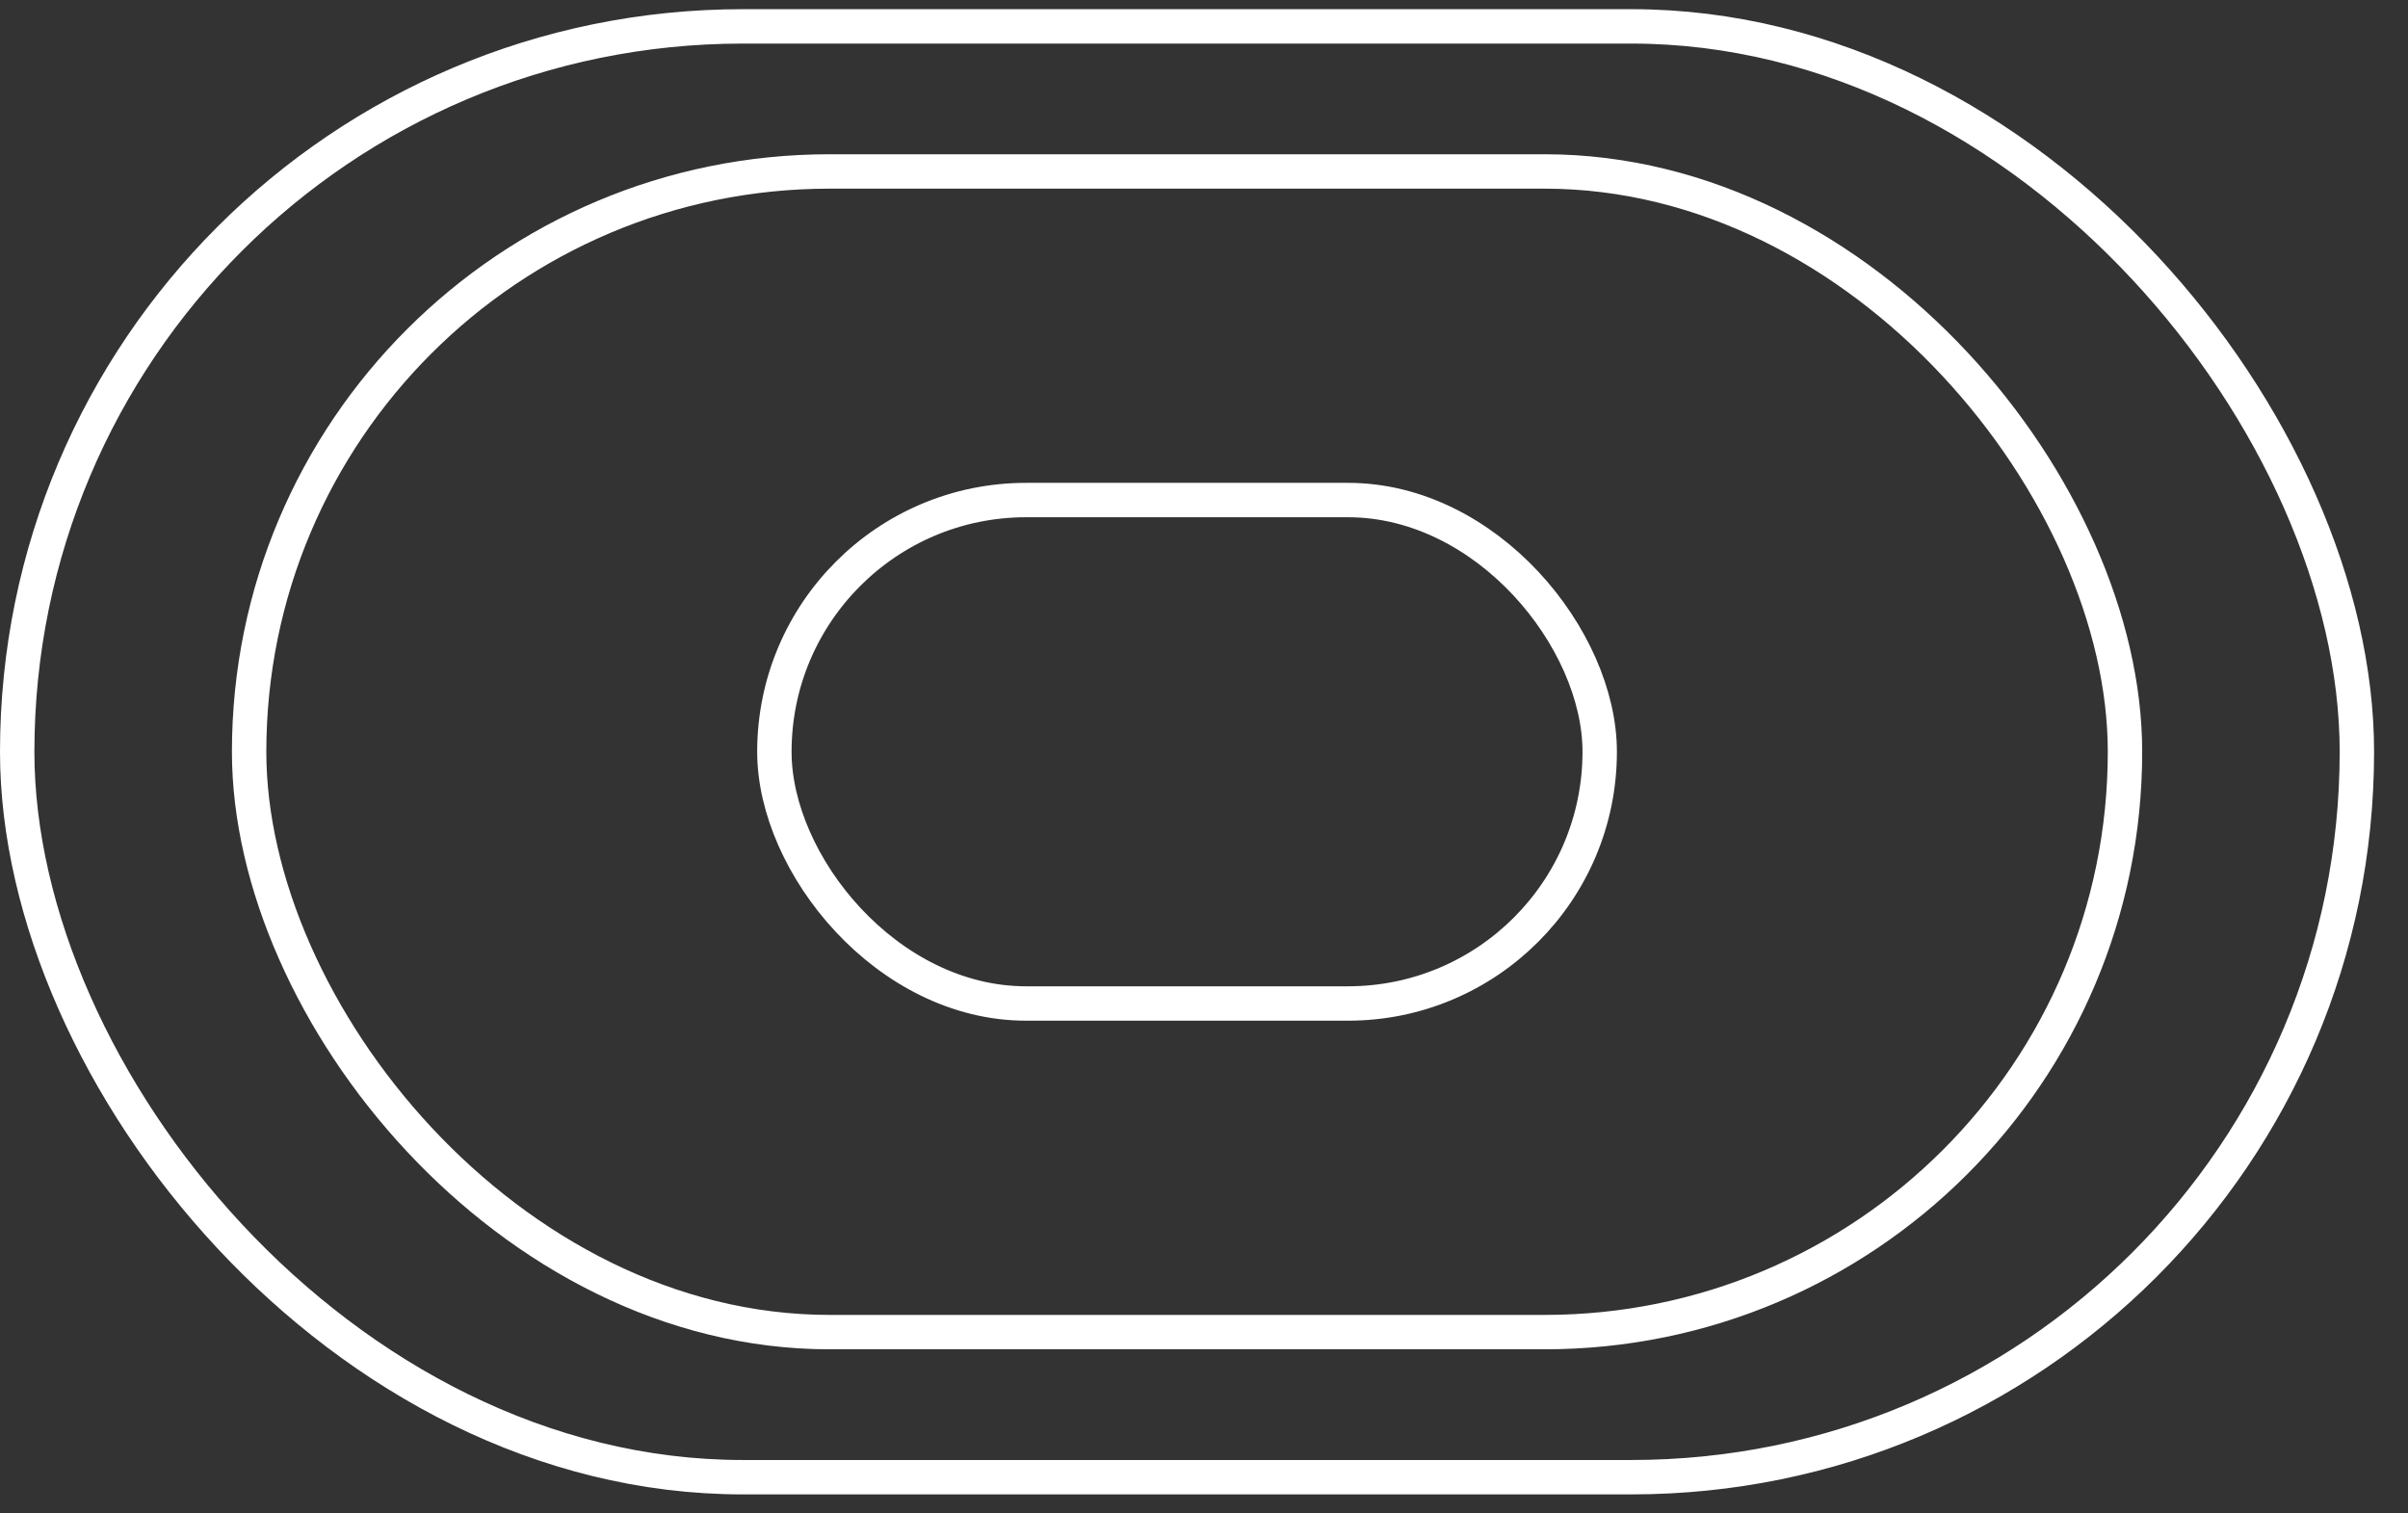
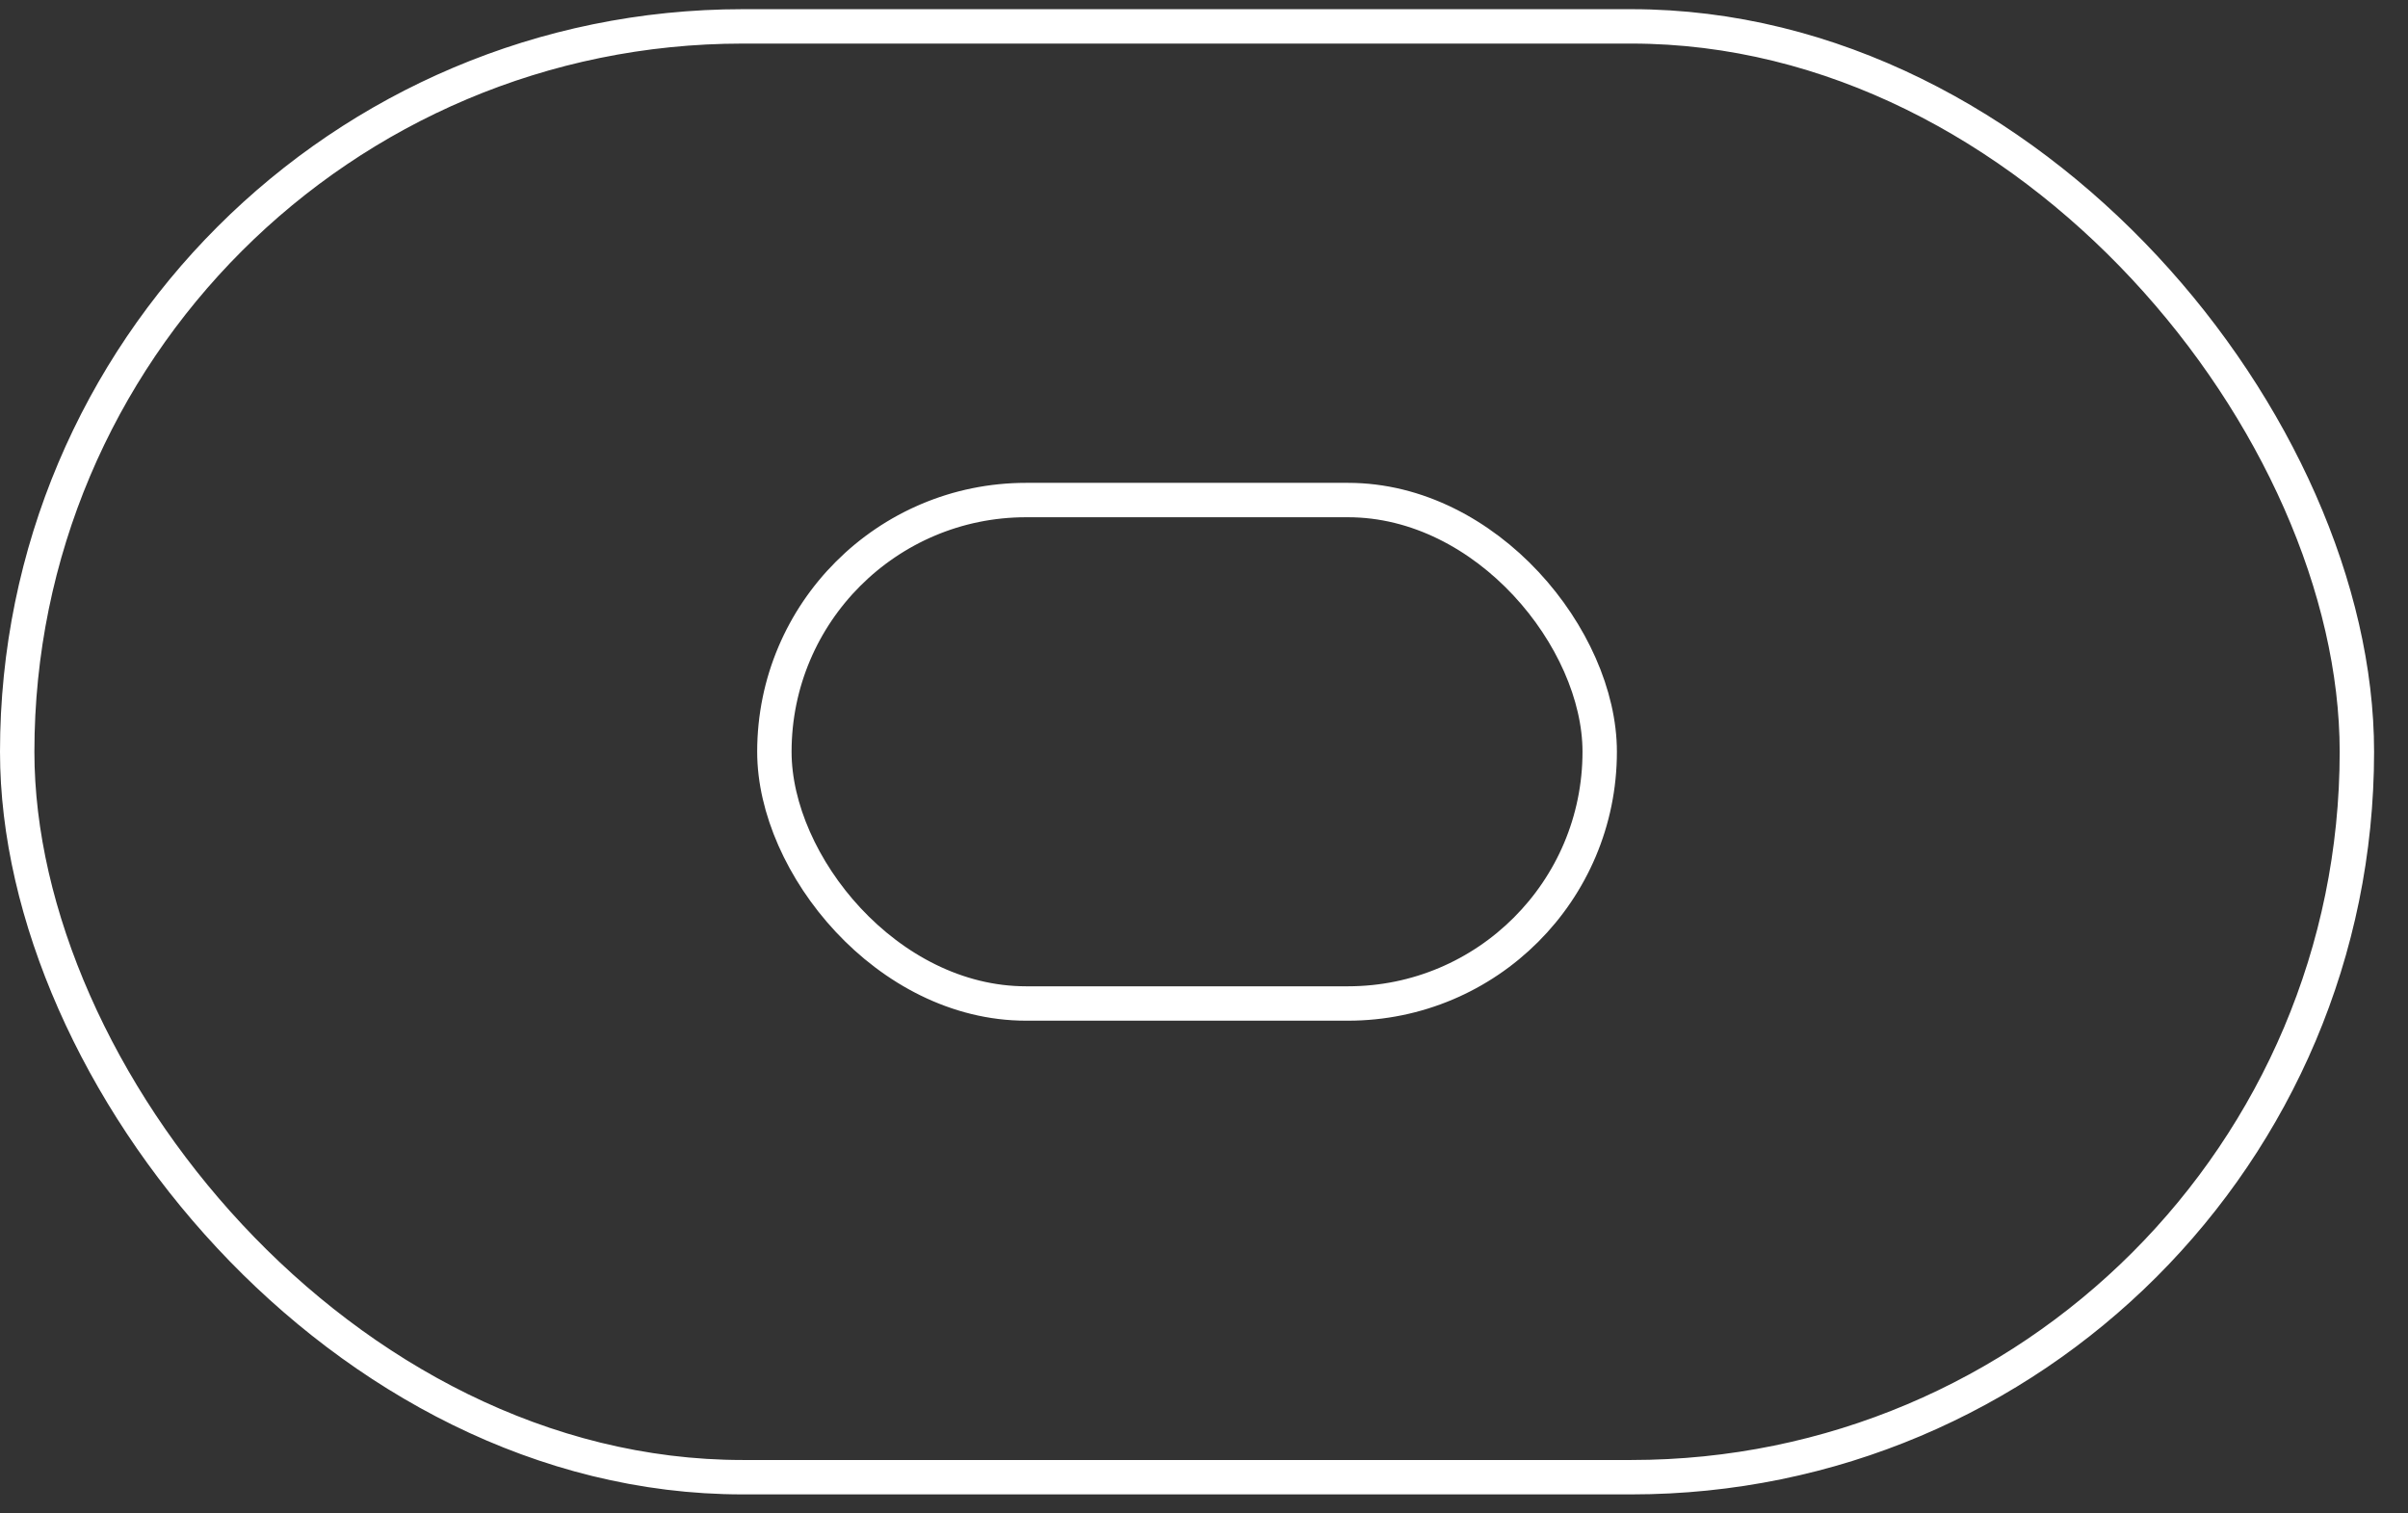
<svg xmlns="http://www.w3.org/2000/svg" width="70" height="44" viewBox="0 0 70 44" fill="none">
  <rect x="0" y="0" width="70" height="44" fill="#333333" stroke="none" />
  <rect x="0.5" y="0.767" width="68.014" height="42.18" rx="21.09" stroke="white" />
-   <rect x="7.242" y="4.985" width="54.531" height="33.744" rx="16.872" stroke="white" />
  <rect x="22.511" y="14.538" width="23.992" height="14.637" rx="7.318" stroke="white" />
</svg>